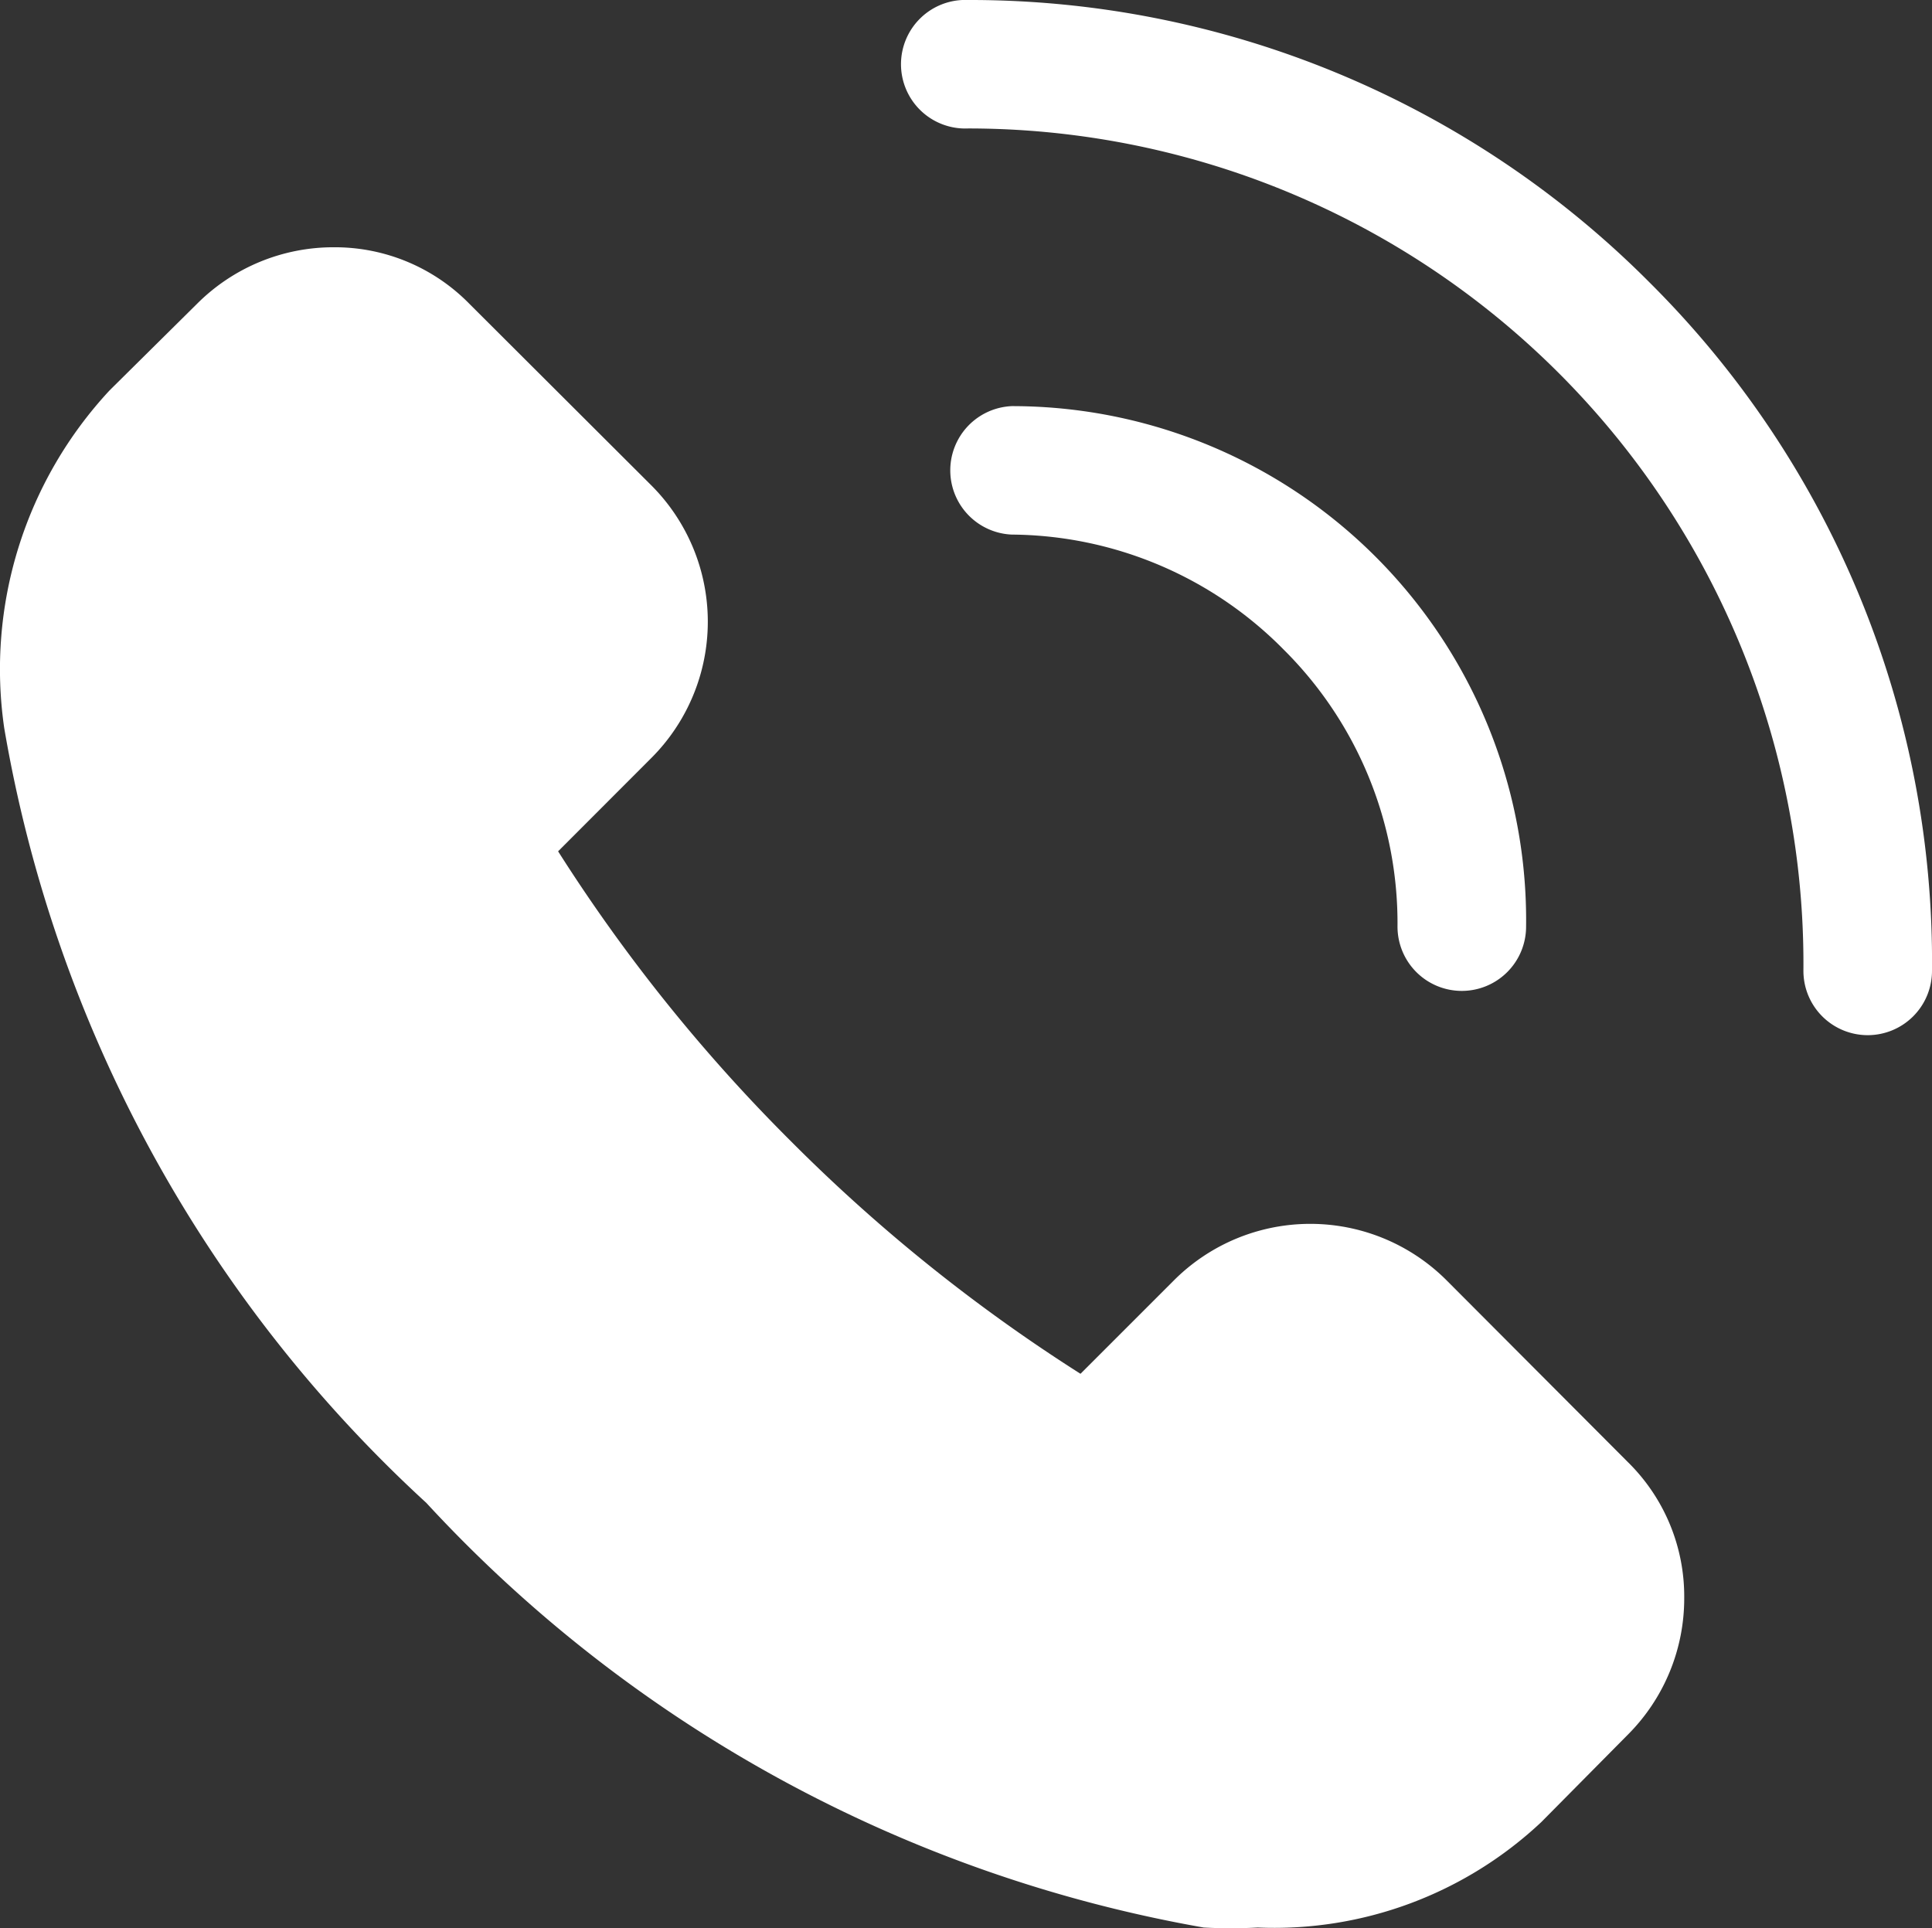
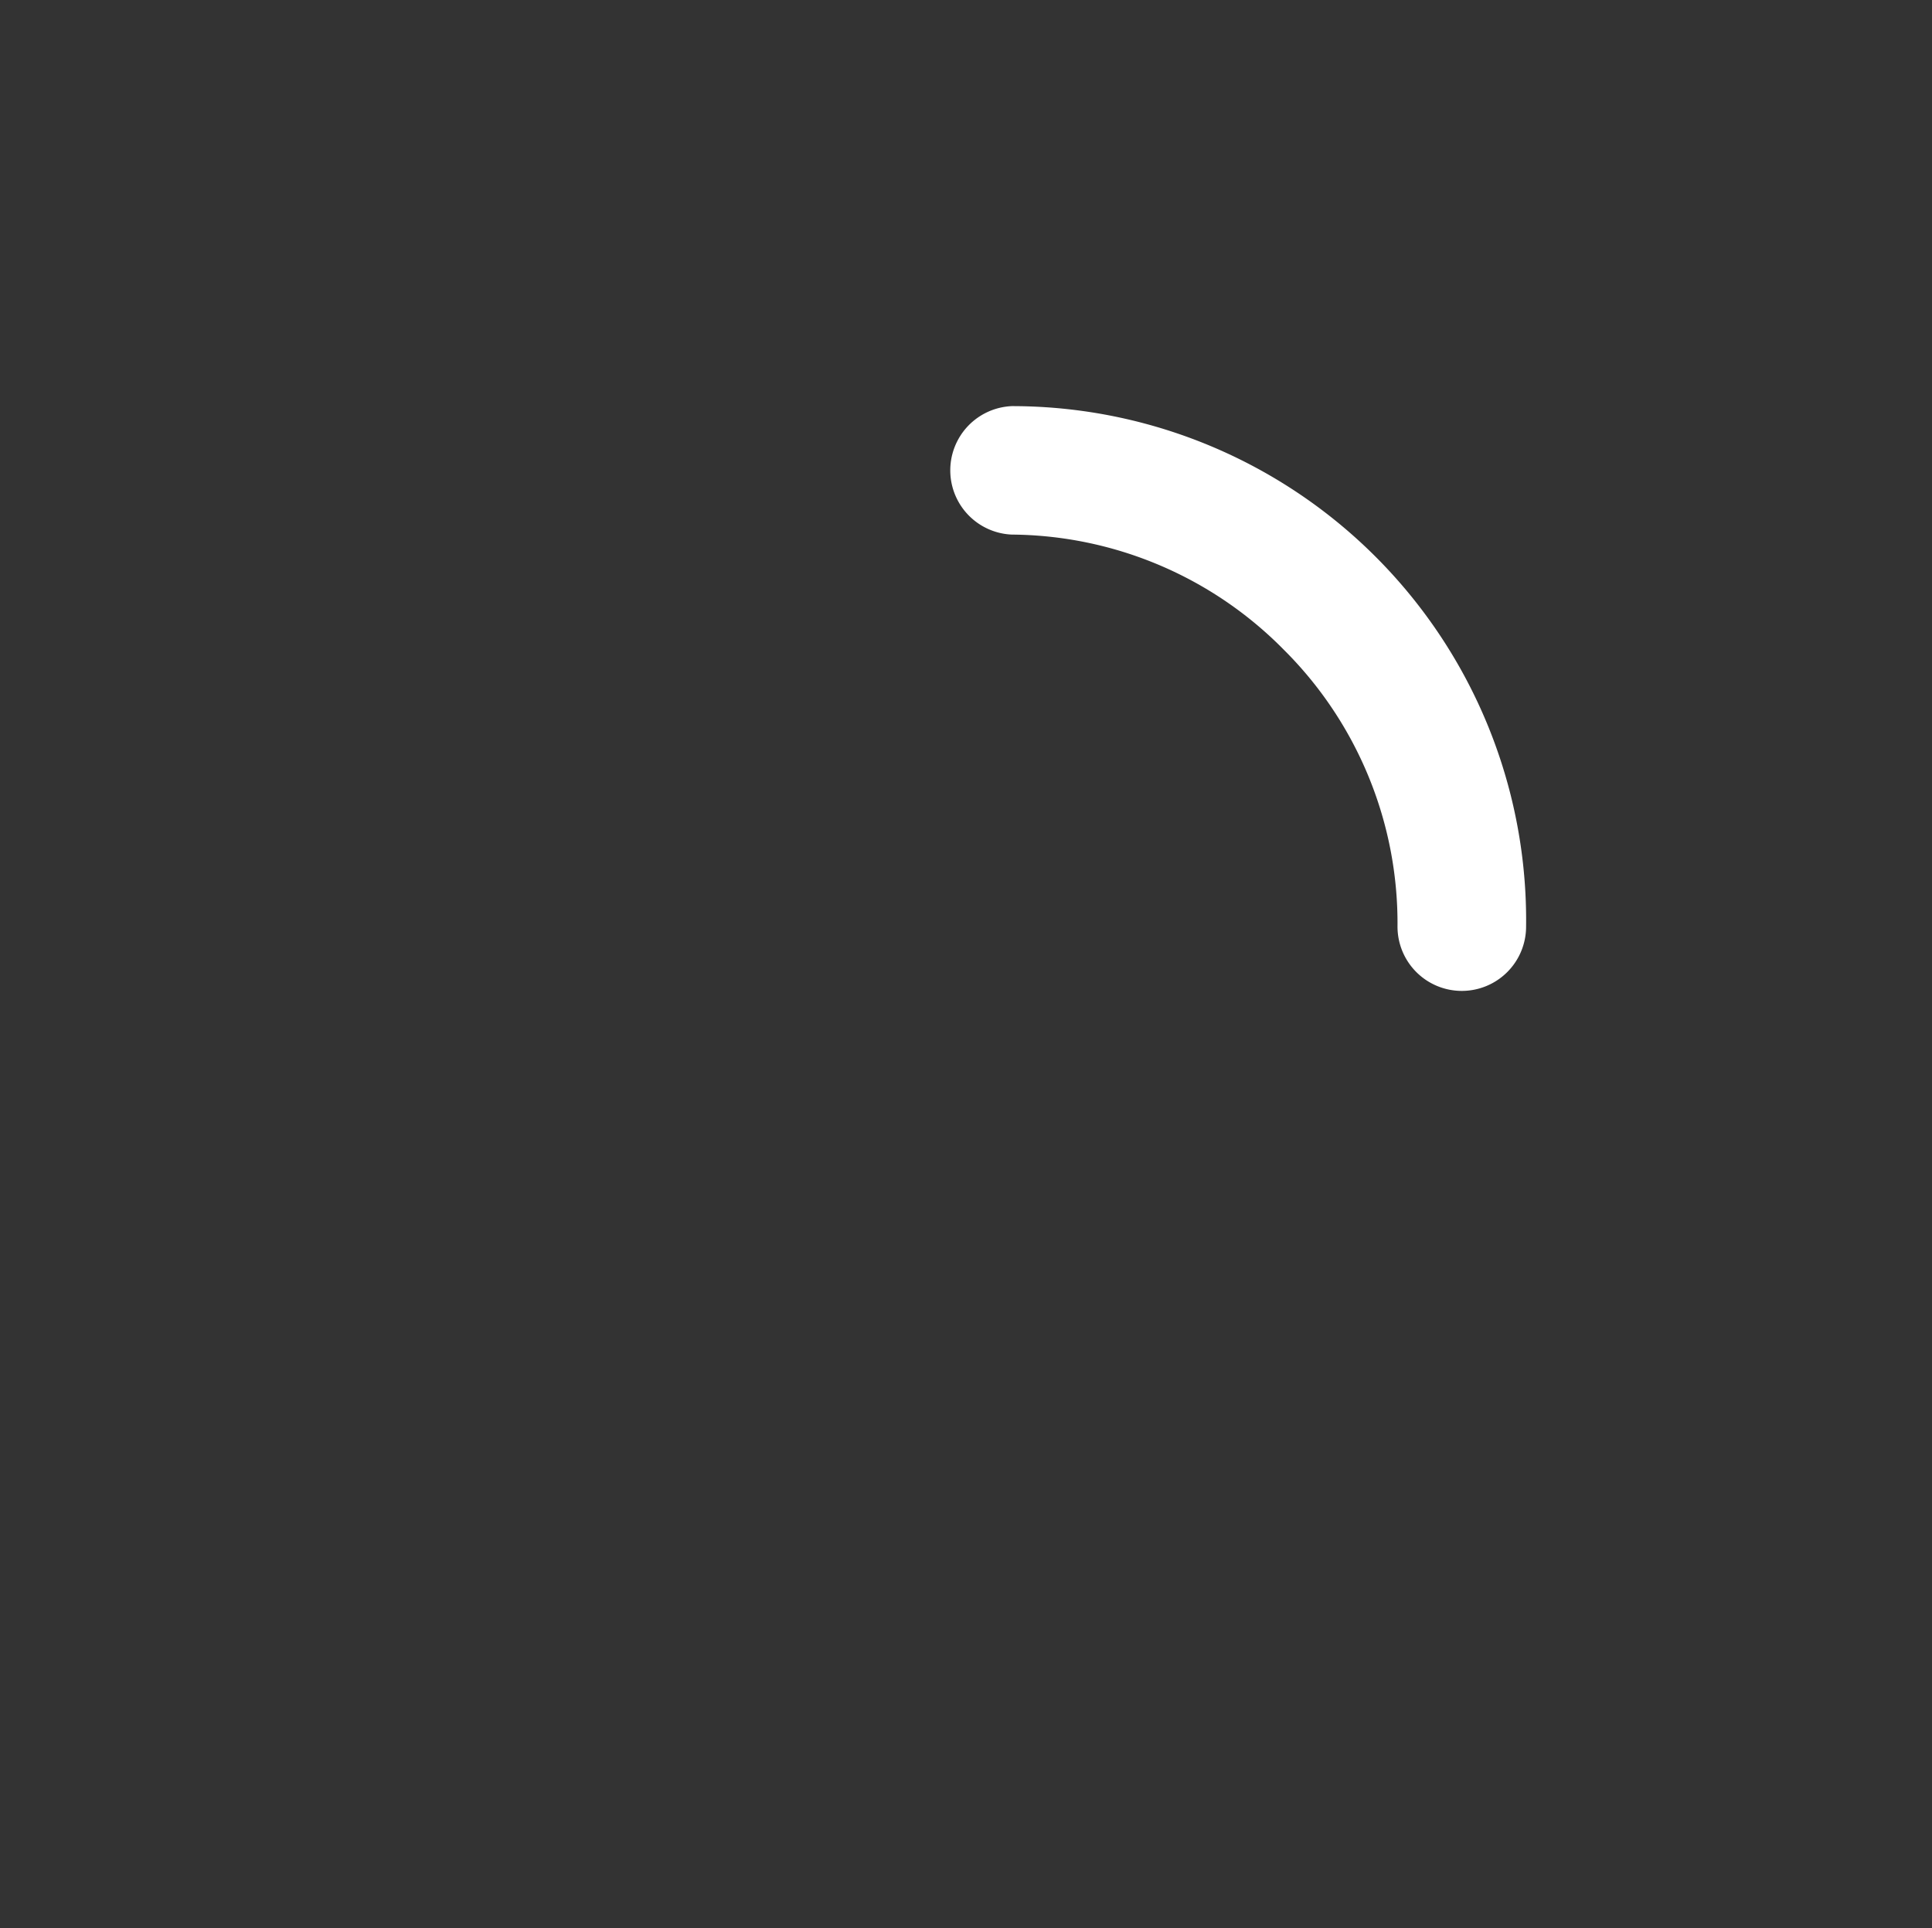
<svg xmlns="http://www.w3.org/2000/svg" id="_178ab873fbcb0a12e5dfac5c9c72a9c6" data-name="178ab873fbcb0a12e5dfac5c9c72a9c6" width="15.626" height="15.597" viewBox="0 0 15.626 15.597">
  <rect x="0" y="0" width="15.626" height="15.597" fill="#333333" stroke="none" />
-   <path id="Caminho_2" data-name="Caminho 2" d="M12.636,11.358a1.559,1.559,0,0,0-2.209,0l-.754.754A13.585,13.585,0,0,1,7.33,10.23,13.585,13.585,0,0,1,5.448,7.886L6.2,7.133a1.559,1.559,0,0,0,0-2.209L4.731,3.458A1.523,1.523,0,0,0,3.635,3h0a1.559,1.559,0,0,0-1.107.457l-.707.7A3.311,3.311,0,0,0,.968,6.888a11.014,11.014,0,0,0,3.414,6.268,11.184,11.184,0,0,0,6.288,3.435,4.092,4.092,0,0,0,.437,0,3.155,3.155,0,0,0,2.292-.852l.7-.707a1.559,1.559,0,0,0,.457-1.107,1.523,1.523,0,0,0-.457-1.1Zm1.637-8.076A7.754,7.754,0,0,0,8.764,1a.52.52,0,1,0,0,1.039A6.756,6.756,0,0,1,15.52,8.853a.52.52,0,0,0,.52.52h0a.52.52,0,0,0,.52-.52,7.749,7.749,0,0,0-2.287-5.571Z" transform="translate(-0.934 -1)" fill="#fff" />
  <path id="Caminho_3" data-name="Caminho 3" d="M18.4,9.29a3.118,3.118,0,0,1,.92,2.24.52.52,0,0,0,.52.52h0a.52.52,0,0,0,.52-.52A4.158,4.158,0,0,0,16.2,7.32a.52.52,0,0,0,0,1.039A3.118,3.118,0,0,1,18.4,9.29Z" transform="translate(-8.017 -4.035)" fill="#fff" />
</svg>